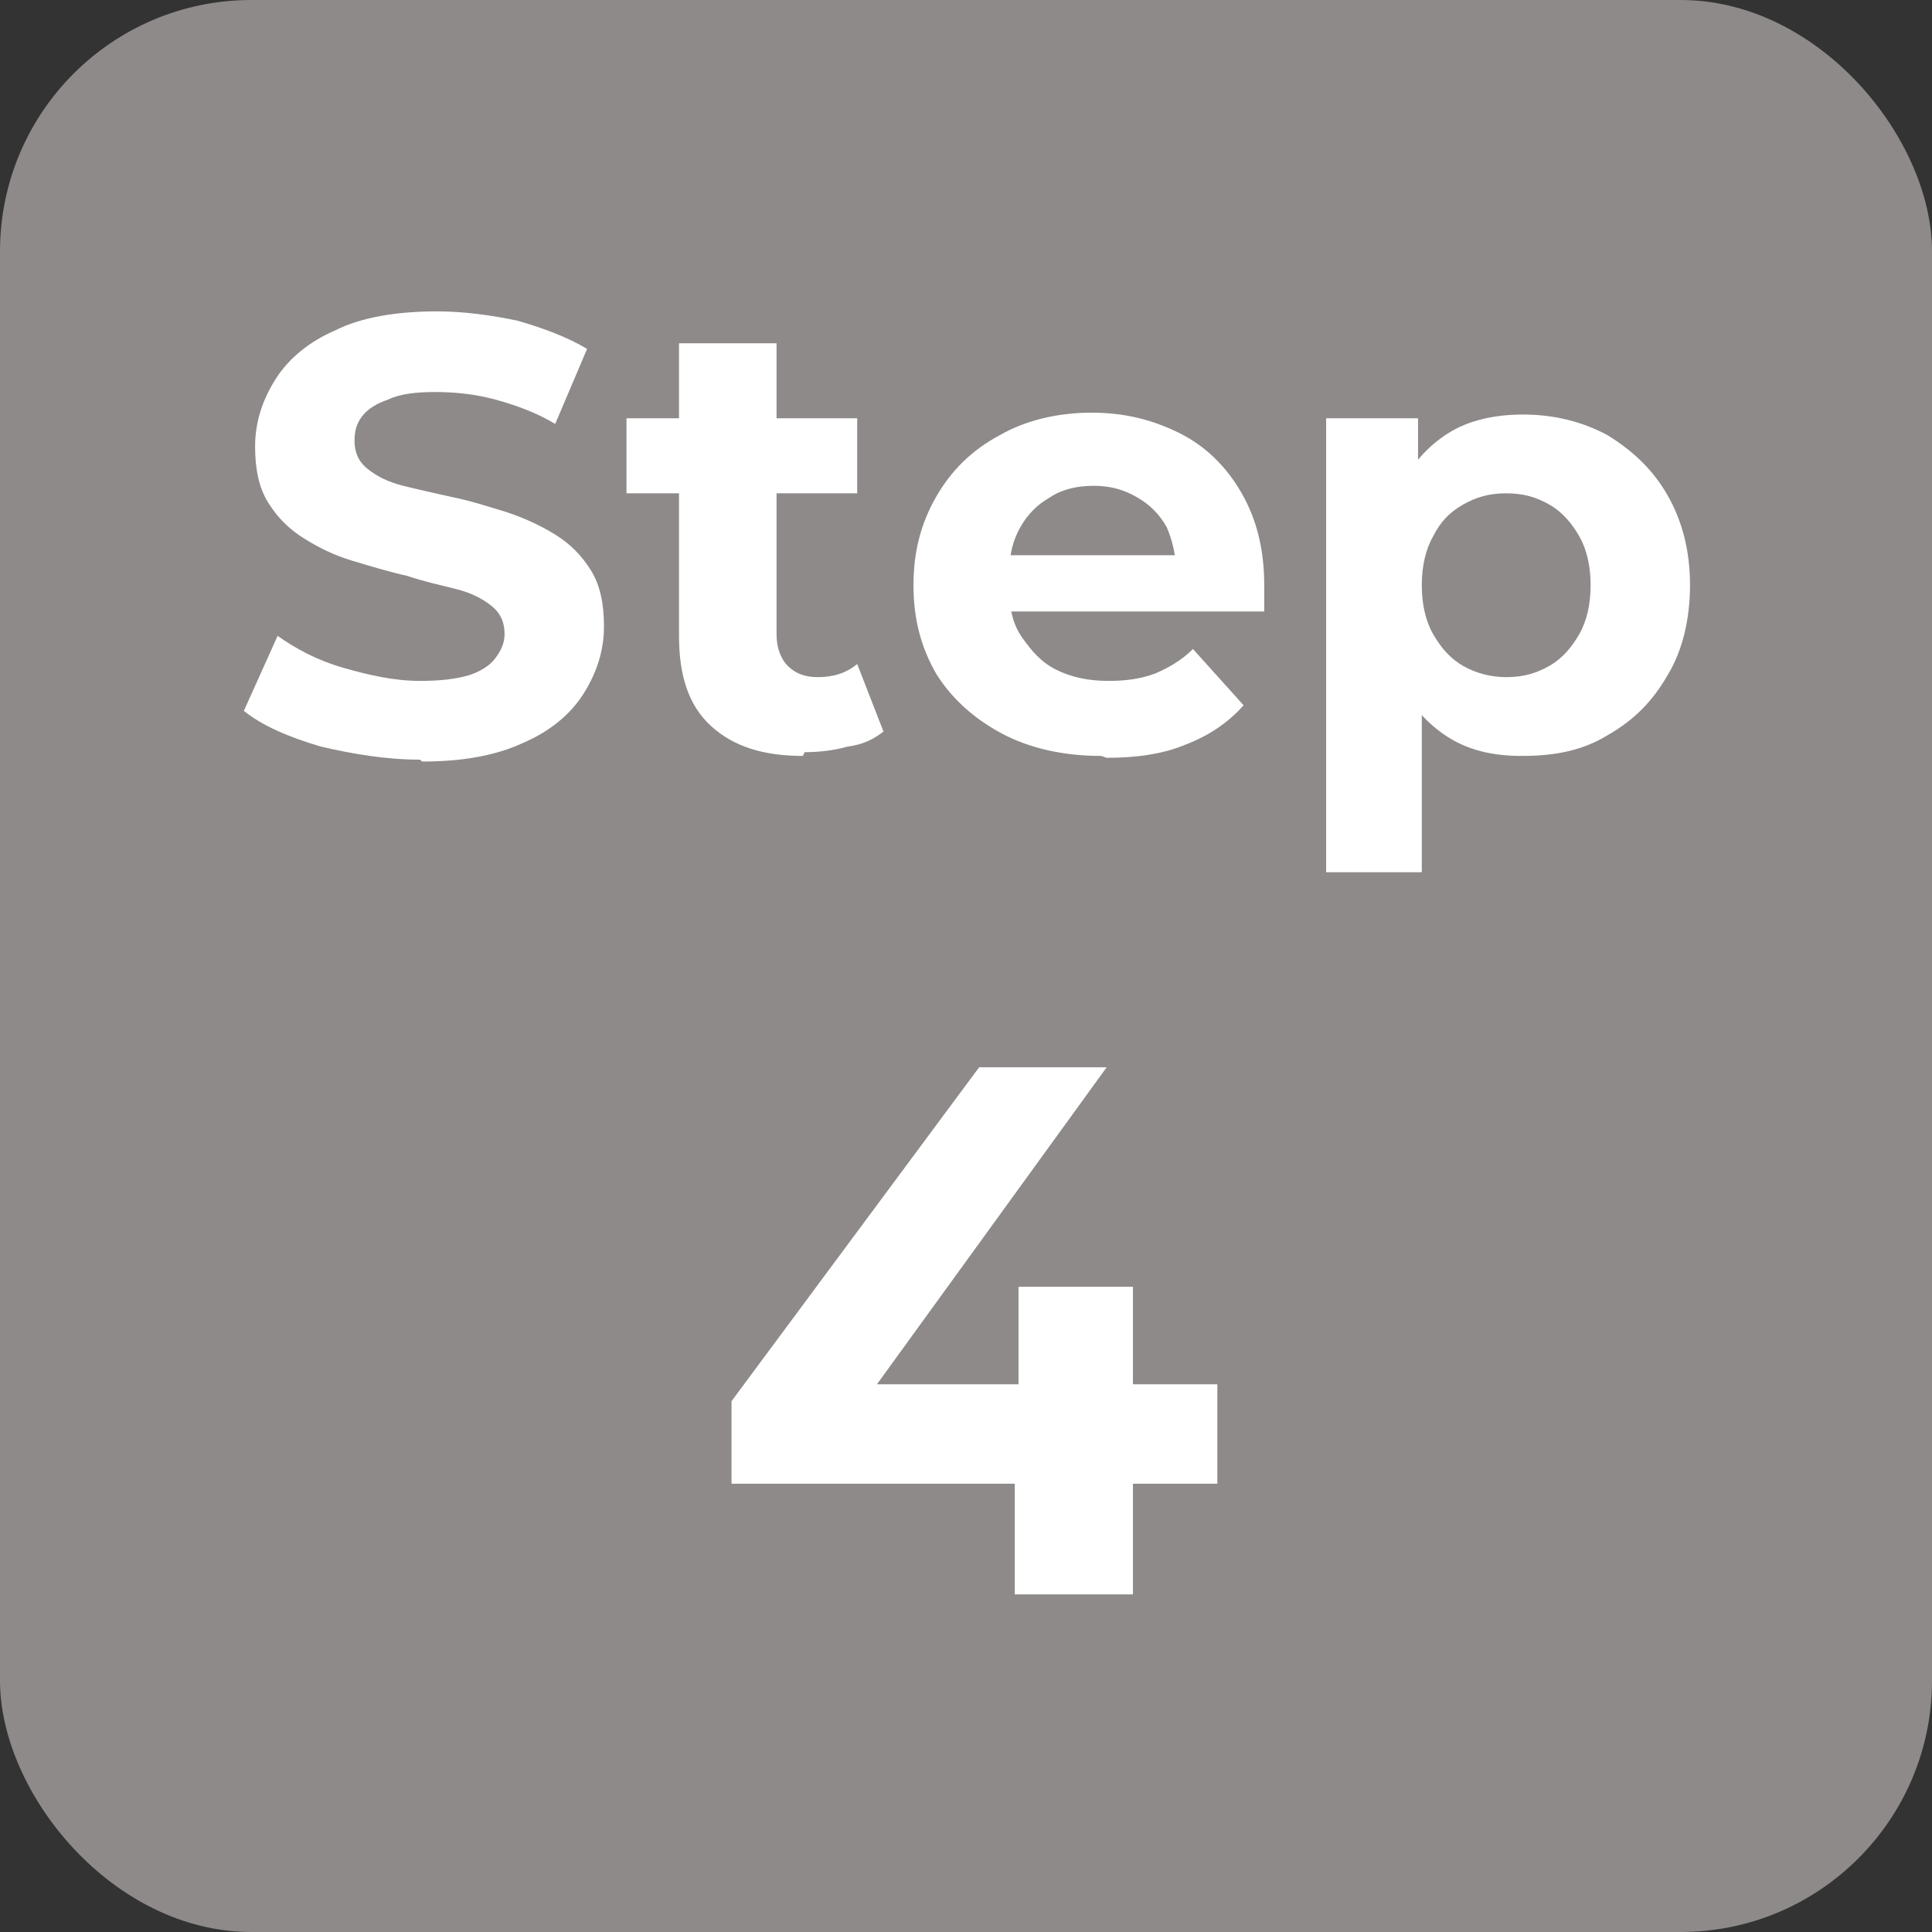
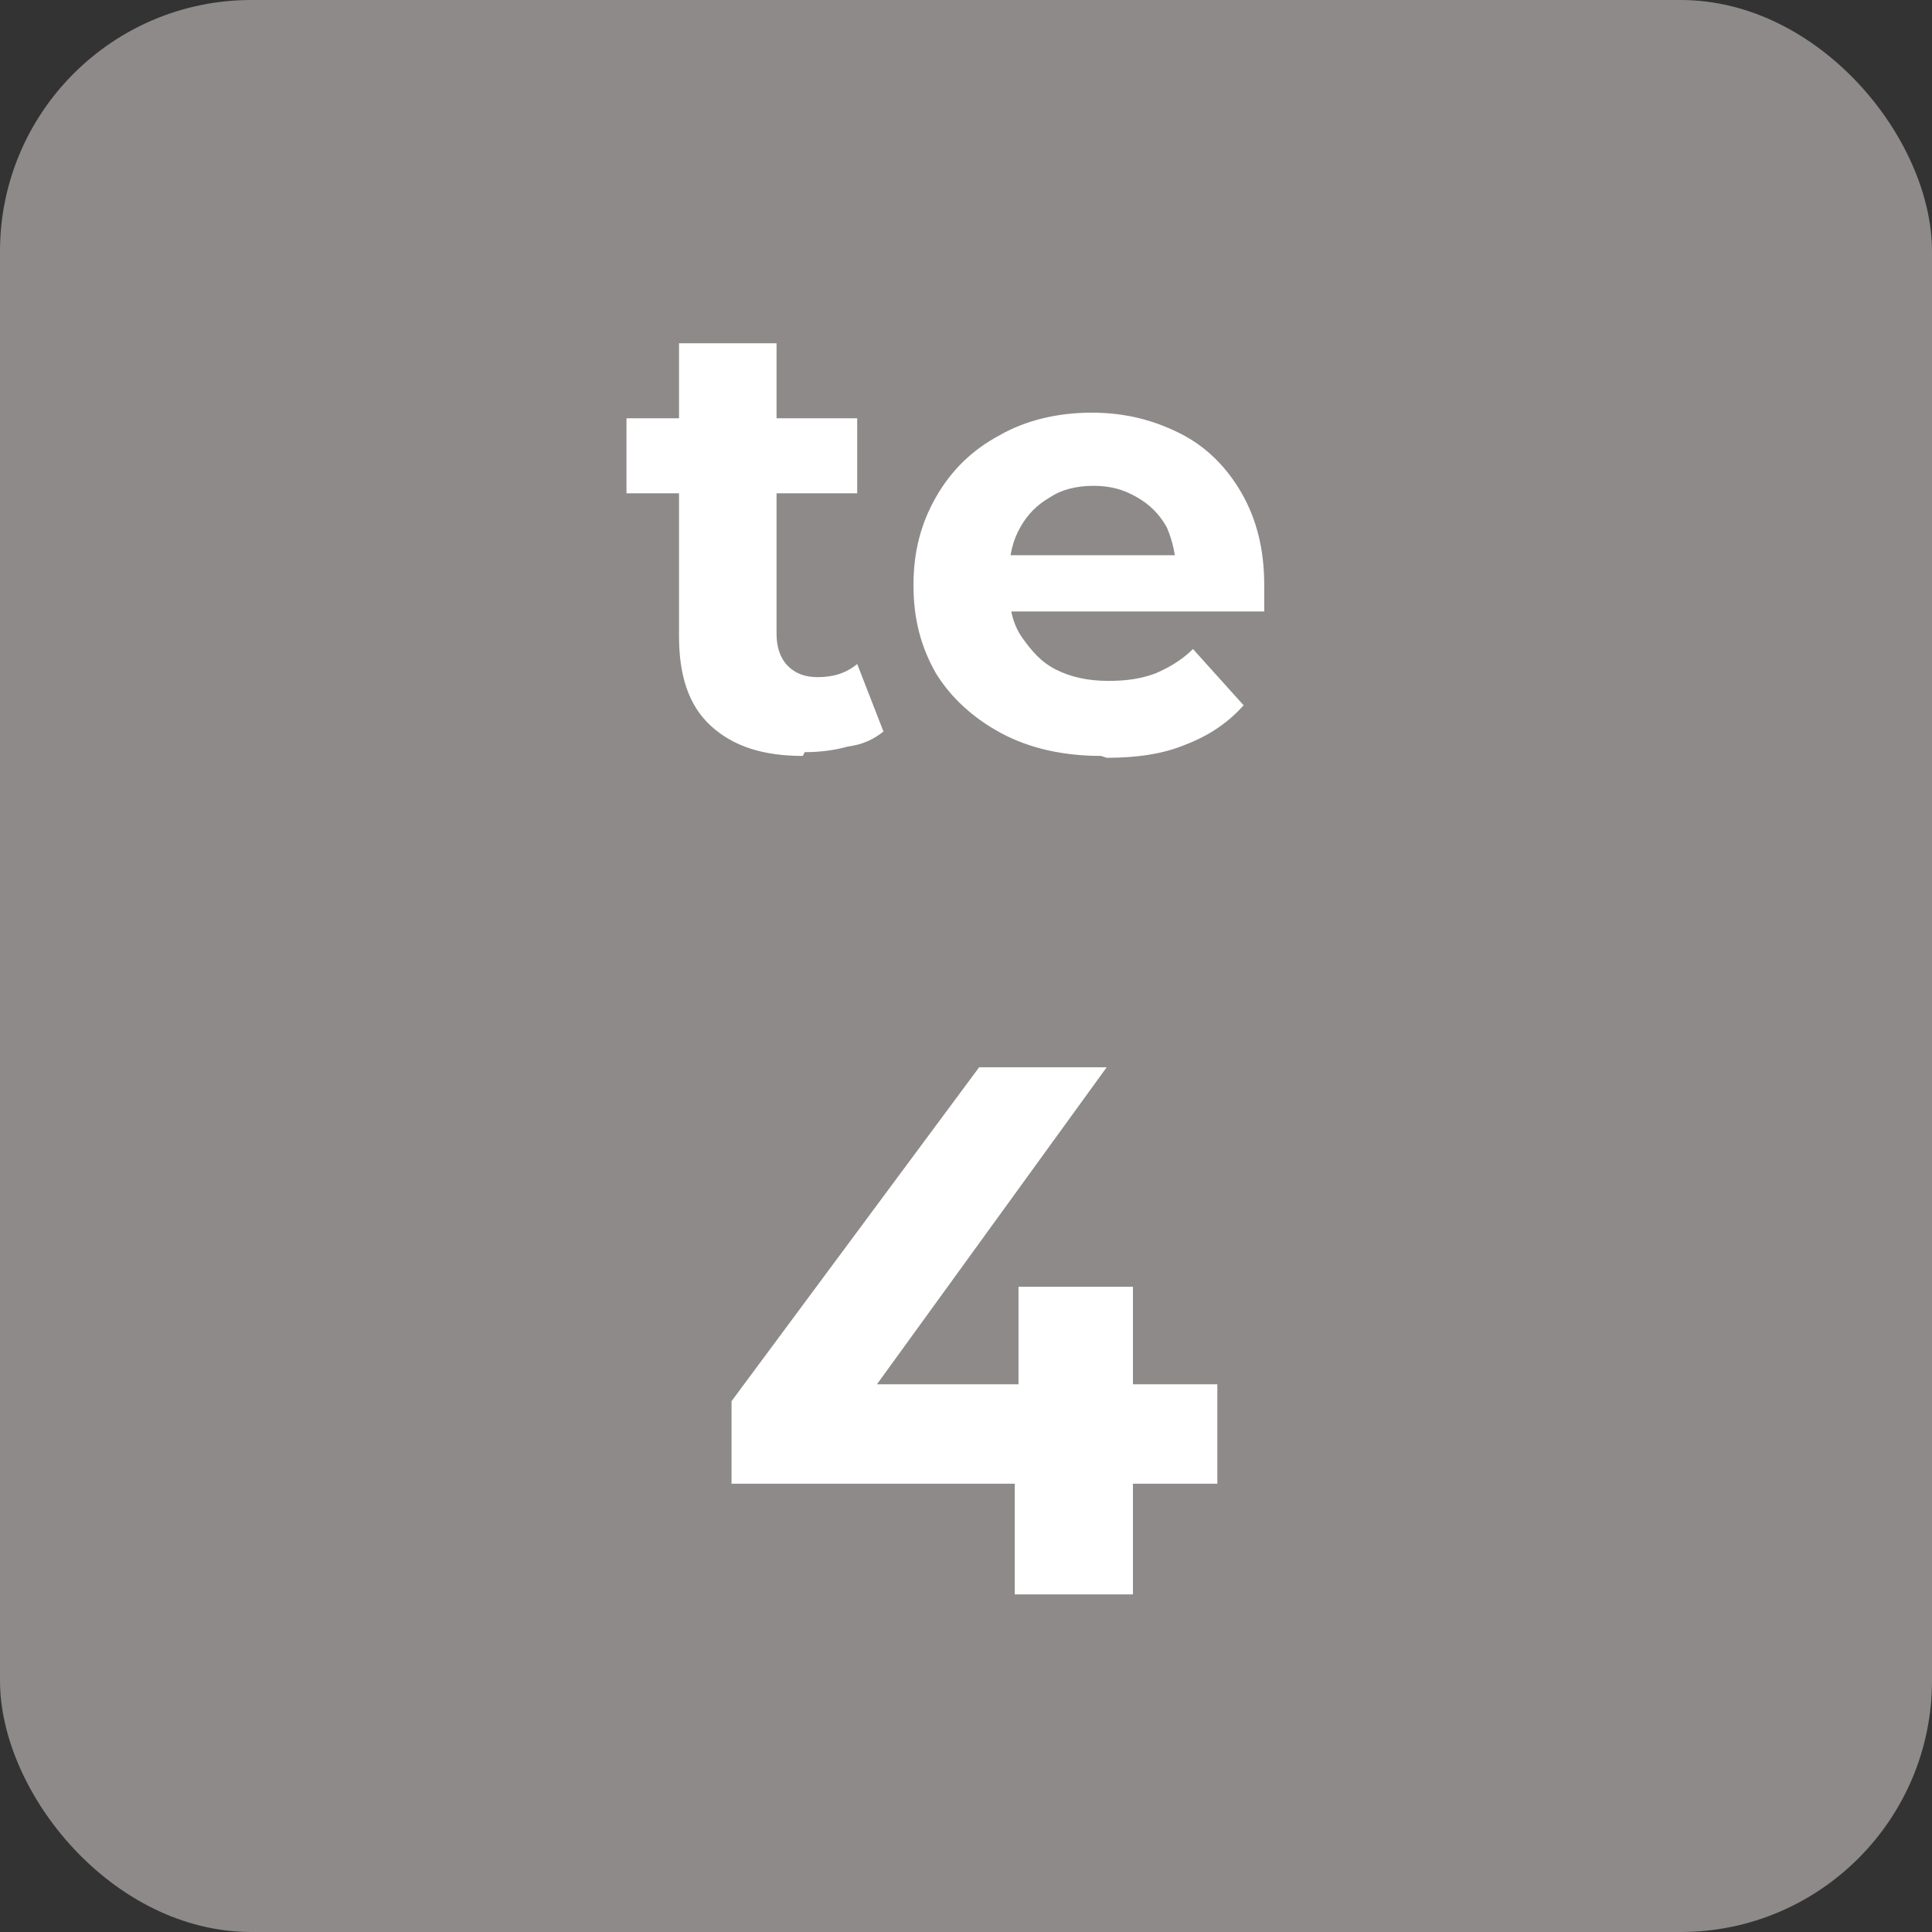
<svg xmlns="http://www.w3.org/2000/svg" id="_レイヤー_2" data-name="レイヤー 2" viewBox="0 0 10.3 10.3">
  <rect x="0" y="0" width="10.3" height="10.3" fill="#333333" stroke="none" />
  <defs>
    <style>
      .cls-1 {
        fill: #fff;
      }

      .cls-2 {
        fill: #8d8a89;
      }
    </style>
  </defs>
  <g id="_レイヤー_1-2" data-name="レイヤー 1">
    <g>
      <rect class="cls-2" width="10.3" height="10.3" rx="1.34" ry="1.34" />
      <g>
-         <path class="cls-1" d="M2.24,4.05c-.18,0-.36-.03-.53-.07-.17-.05-.31-.11-.41-.19l.18-.4c.1.07.21.13.35.17.14.04.27.07.41.07.11,0,.19-.01.26-.03.06-.02.11-.05.14-.09.03-.04.05-.08.05-.13,0-.06-.02-.11-.07-.15-.05-.04-.11-.07-.19-.09-.08-.02-.17-.04-.26-.07-.09-.02-.19-.05-.29-.08-.1-.03-.18-.07-.26-.12-.08-.05-.14-.11-.19-.19-.05-.08-.07-.18-.07-.3,0-.13.04-.25.11-.36.07-.11.18-.2.32-.26.14-.07.33-.1.54-.1.14,0,.29.02.43.05.14.04.27.09.37.15l-.17.4c-.1-.06-.21-.1-.32-.13-.11-.03-.22-.04-.32-.04s-.19.01-.25.04c-.06.02-.11.05-.14.09-.03.04-.04.08-.04.13,0,.06.02.11.07.15.05.04.11.07.19.09.08.02.17.04.26.06.1.02.19.05.29.08.09.03.18.07.26.12.08.05.14.11.19.19.05.08.07.18.07.3,0,.13-.04.25-.11.36-.07.11-.18.2-.32.26-.15.07-.33.1-.54.1Z" />
        <path class="cls-1" d="M3.34,2.63v-.4h1.23v.4h-1.23ZM4.28,4.03c-.21,0-.37-.05-.49-.16-.12-.11-.17-.27-.17-.48v-1.56h.52v1.55c0,.07.02.13.06.17.04.04.09.06.16.06.08,0,.15-.02.21-.07l.14.36c-.05.04-.11.07-.19.08-.07.02-.15.03-.23.03Z" />
        <path class="cls-1" d="M5.87,4.03c-.2,0-.38-.04-.53-.12-.15-.08-.27-.19-.35-.32-.08-.14-.12-.29-.12-.47s.04-.33.12-.47.19-.25.34-.33c.14-.08.31-.12.49-.12s.33.04.47.11c.14.07.25.18.33.32.08.14.12.3.12.49,0,.02,0,.04,0,.07,0,.03,0,.05,0,.07h-1.44v-.3h1.17l-.2.09c0-.09-.02-.17-.05-.24-.04-.07-.09-.12-.16-.16-.07-.04-.14-.06-.23-.06s-.17.02-.23.06c-.07.04-.12.09-.16.16-.04.07-.06.15-.06.25v.08c0,.1.02.19.07.26s.1.13.18.17c.08.04.17.06.28.06.09,0,.17-.01.25-.04.07-.03.14-.07.2-.13l.27.3c-.08.09-.18.16-.31.21-.12.05-.26.07-.42.07Z" />
-         <path class="cls-1" d="M7.07,4.65v-2.42h.49v.89s.02.53.02.53v1h-.51ZM8.11,4.03c-.15,0-.28-.03-.39-.1-.11-.07-.2-.17-.26-.3-.06-.13-.09-.31-.09-.51s.03-.38.09-.51c.06-.13.15-.23.26-.3.11-.07.25-.1.4-.1.17,0,.32.04.45.11.13.08.24.18.32.32.08.14.12.3.12.48s-.04.35-.12.48c-.08.14-.18.24-.32.32-.13.08-.28.11-.45.11ZM8.03,3.61c.09,0,.16-.02.23-.06.07-.04.12-.1.16-.17.04-.07.06-.16.06-.26s-.02-.19-.06-.26c-.04-.07-.09-.13-.16-.17-.07-.04-.14-.06-.23-.06s-.16.02-.23.06-.12.09-.16.17c-.04.07-.06.16-.06.26s.02.19.06.26c.04.07.09.13.16.17.07.04.15.06.23.06Z" />
        <path class="cls-1" d="M3.9,7.91v-.44l1.32-1.78h.68l-1.29,1.78-.32-.09h2.2v.53h-2.6ZM5.41,8.5v-.59l.02-.53v-.52h.61v1.64h-.63Z" />
      </g>
    </g>
  </g>
</svg>